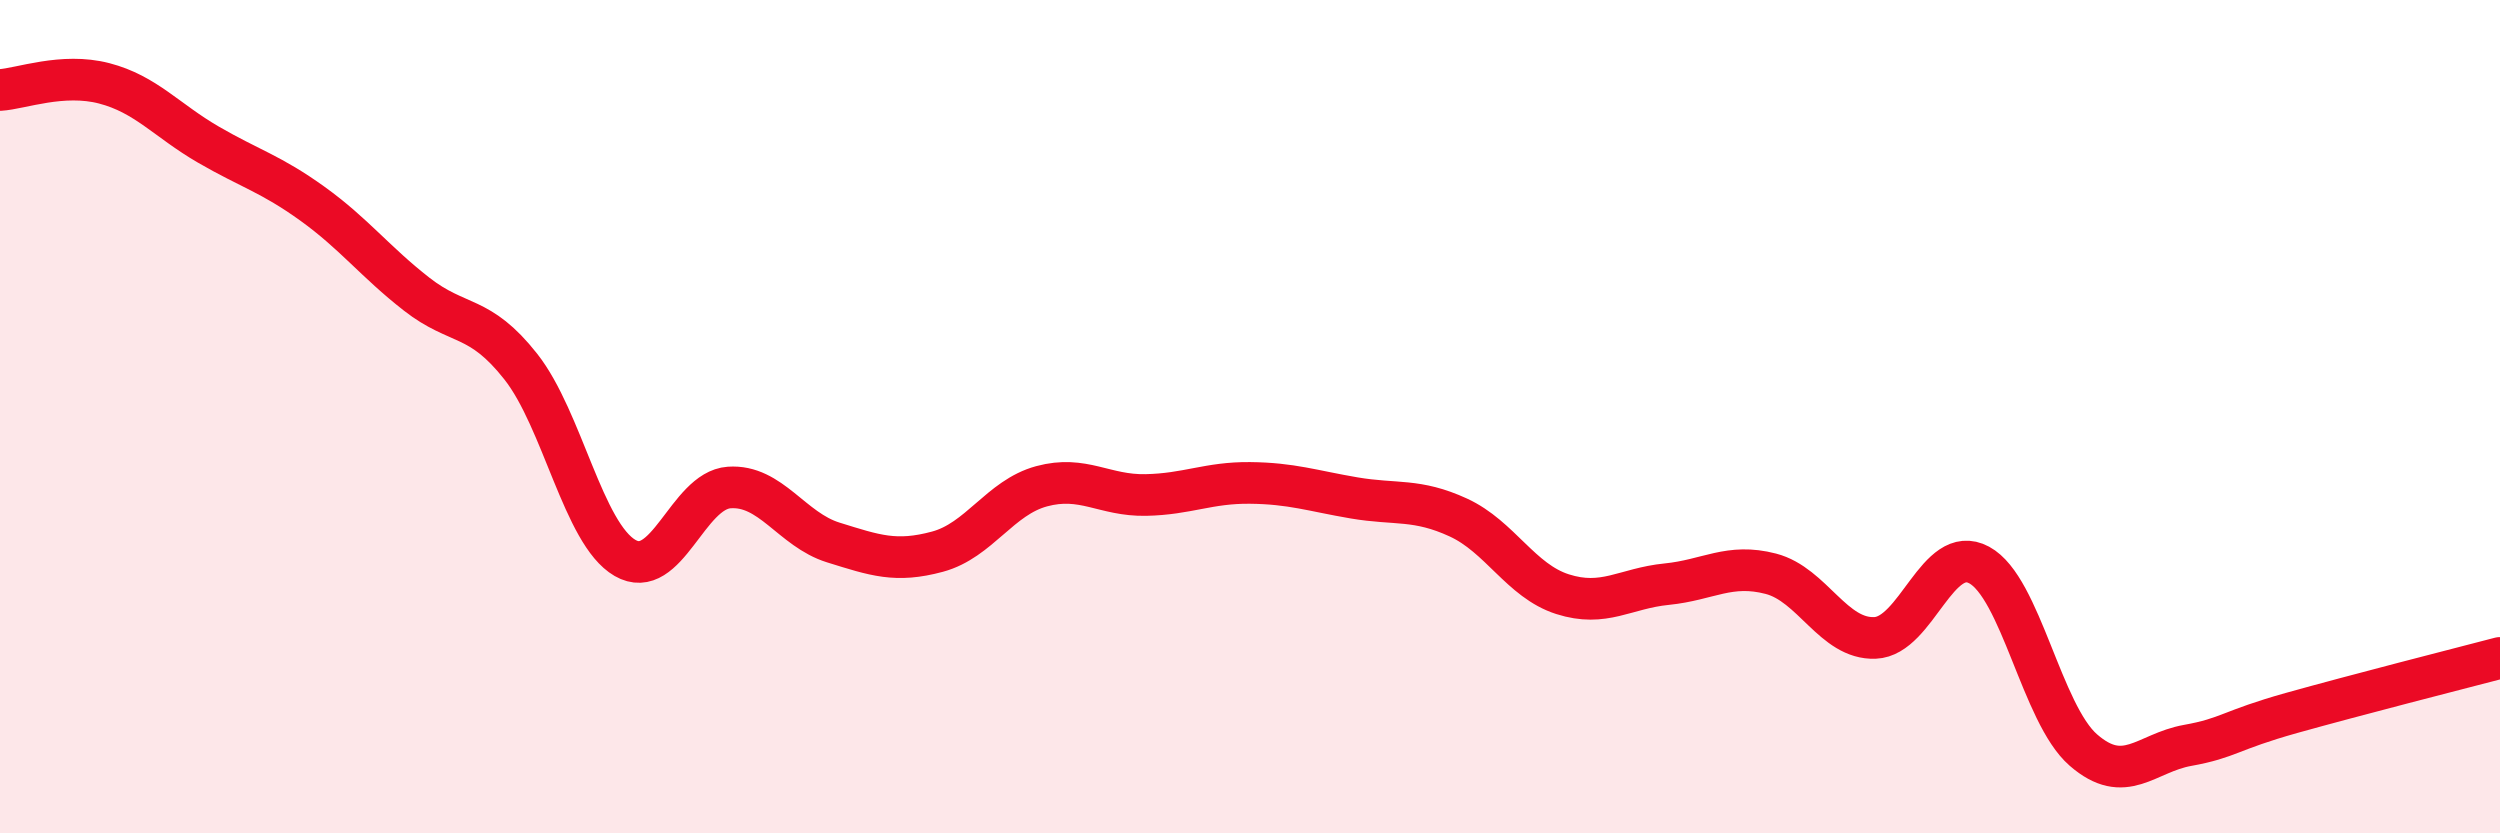
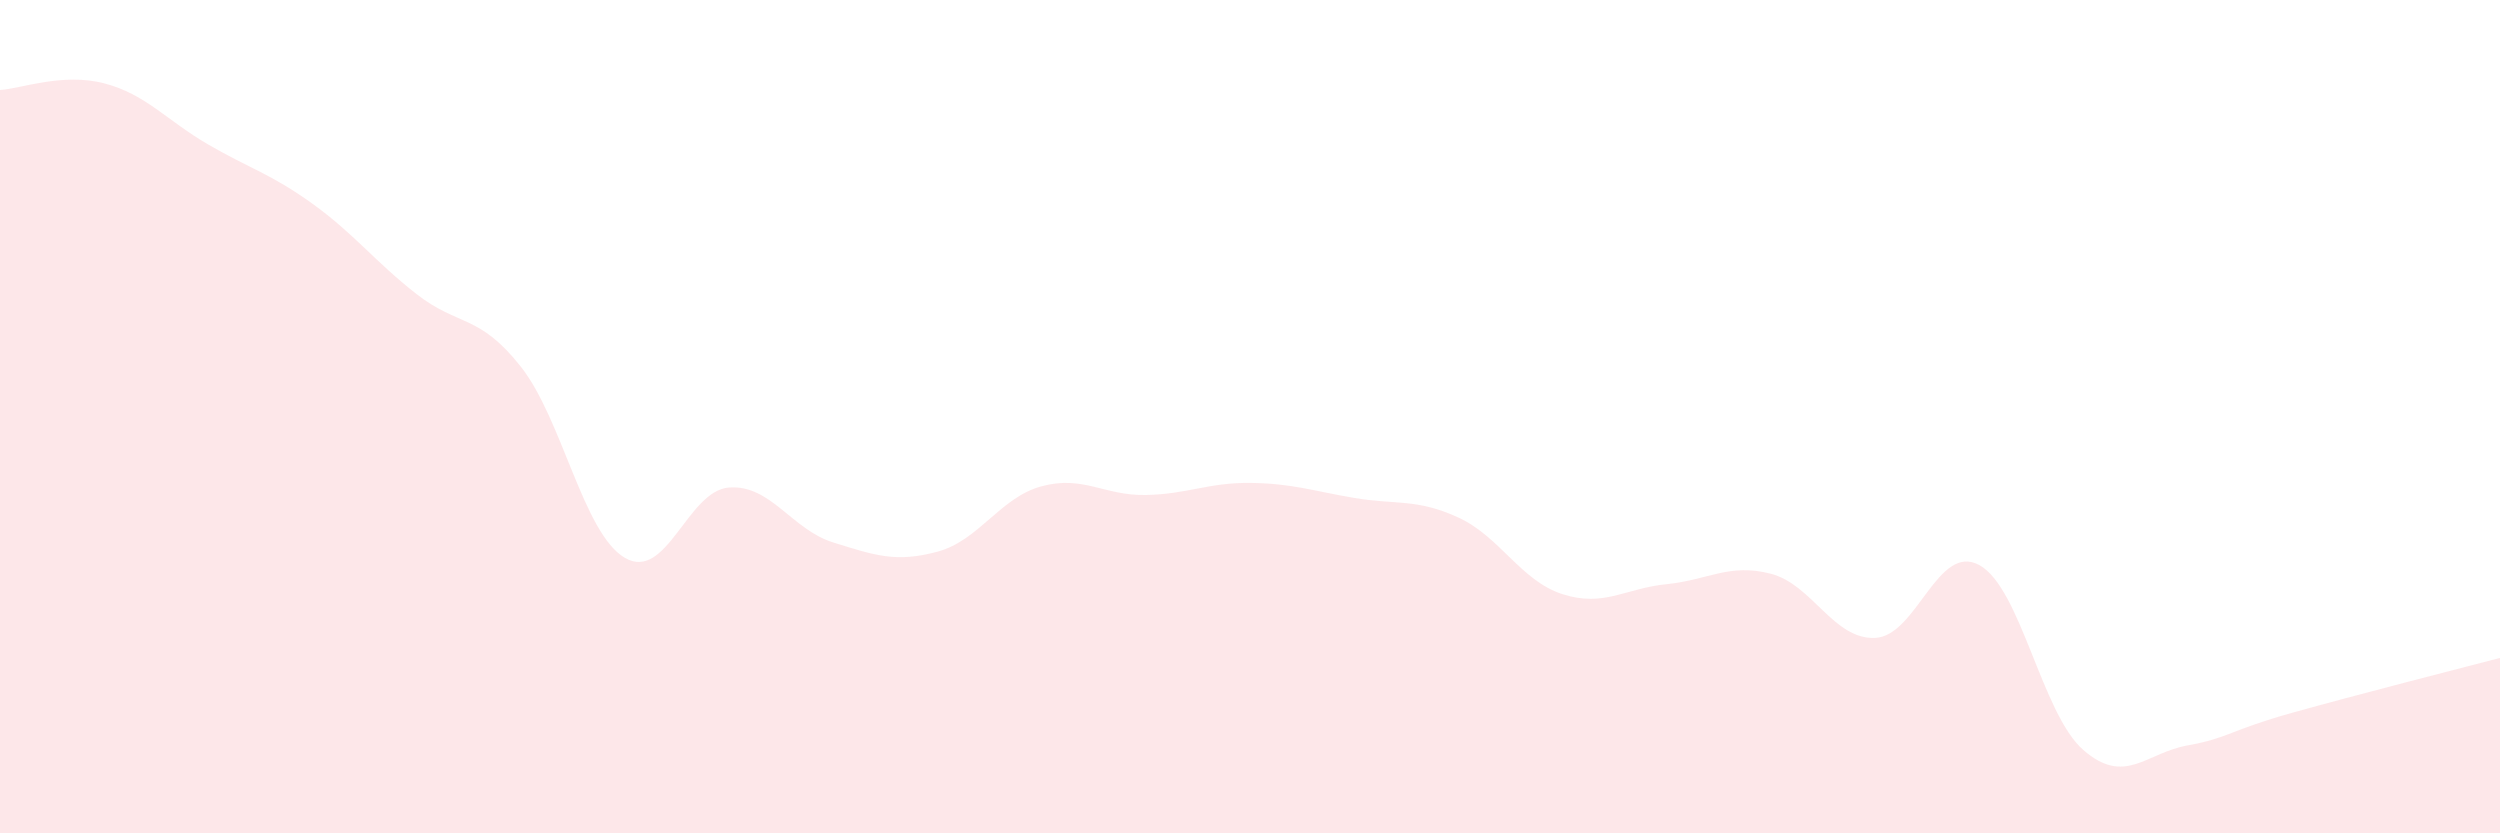
<svg xmlns="http://www.w3.org/2000/svg" width="60" height="20" viewBox="0 0 60 20">
  <path d="M 0,2.16 C 0.5,2.13 1.5,1.74 2.5,2 C 3.5,2.26 4,2.89 5,3.47 C 6,4.05 6.5,4.17 7.5,4.89 C 8.5,5.61 9,6.28 10,7.06 C 11,7.84 11.5,7.53 12.5,8.8 C 13.5,10.07 14,12.81 15,13.39 C 16,13.97 16.5,11.77 17.5,11.7 C 18.5,11.63 19,12.71 20,13.02 C 21,13.33 21.5,13.51 22.5,13.24 C 23.5,12.97 24,11.94 25,11.67 C 26,11.4 26.5,11.9 27.5,11.88 C 28.5,11.86 29,11.58 30,11.59 C 31,11.6 31.5,11.78 32.5,11.95 C 33.5,12.12 34,11.96 35,12.42 C 36,12.88 36.5,13.94 37.5,14.26 C 38.5,14.58 39,14.12 40,14.02 C 41,13.92 41.5,13.51 42.5,13.77 C 43.5,14.03 44,15.35 45,15.31 C 46,15.27 46.5,13.02 47.5,13.56 C 48.5,14.1 49,17.13 50,18 C 51,18.87 51.5,18.07 52.5,17.89 C 53.5,17.71 53.5,17.53 55,17.11 C 56.5,16.69 59,16.05 60,15.79L60 20L0 20Z" fill="#EB0A25" opacity="0.1" stroke-linecap="round" stroke-linejoin="round" />
-   <path d="M 0,2.16 C 0.5,2.13 1.5,1.74 2.5,2 C 3.5,2.26 4,2.89 5,3.47 C 6,4.05 6.5,4.17 7.5,4.89 C 8.5,5.61 9,6.28 10,7.06 C 11,7.84 11.5,7.53 12.5,8.8 C 13.5,10.07 14,12.81 15,13.39 C 16,13.97 16.5,11.77 17.5,11.7 C 18.5,11.63 19,12.71 20,13.02 C 21,13.33 21.5,13.51 22.5,13.24 C 23.5,12.97 24,11.94 25,11.67 C 26,11.4 26.5,11.9 27.5,11.88 C 28.5,11.86 29,11.58 30,11.59 C 31,11.6 31.5,11.78 32.5,11.95 C 33.5,12.12 34,11.96 35,12.42 C 36,12.88 36.5,13.94 37.5,14.26 C 38.5,14.58 39,14.12 40,14.02 C 41,13.92 41.5,13.51 42.5,13.77 C 43.5,14.03 44,15.35 45,15.31 C 46,15.27 46.5,13.02 47.5,13.56 C 48.5,14.1 49,17.13 50,18 C 51,18.87 51.5,18.07 52.5,17.89 C 53.5,17.71 53.5,17.53 55,17.11 C 56.5,16.69 59,16.05 60,15.79" stroke="#EB0A25" stroke-width="1" fill="none" stroke-linecap="round" stroke-linejoin="round" />
</svg>